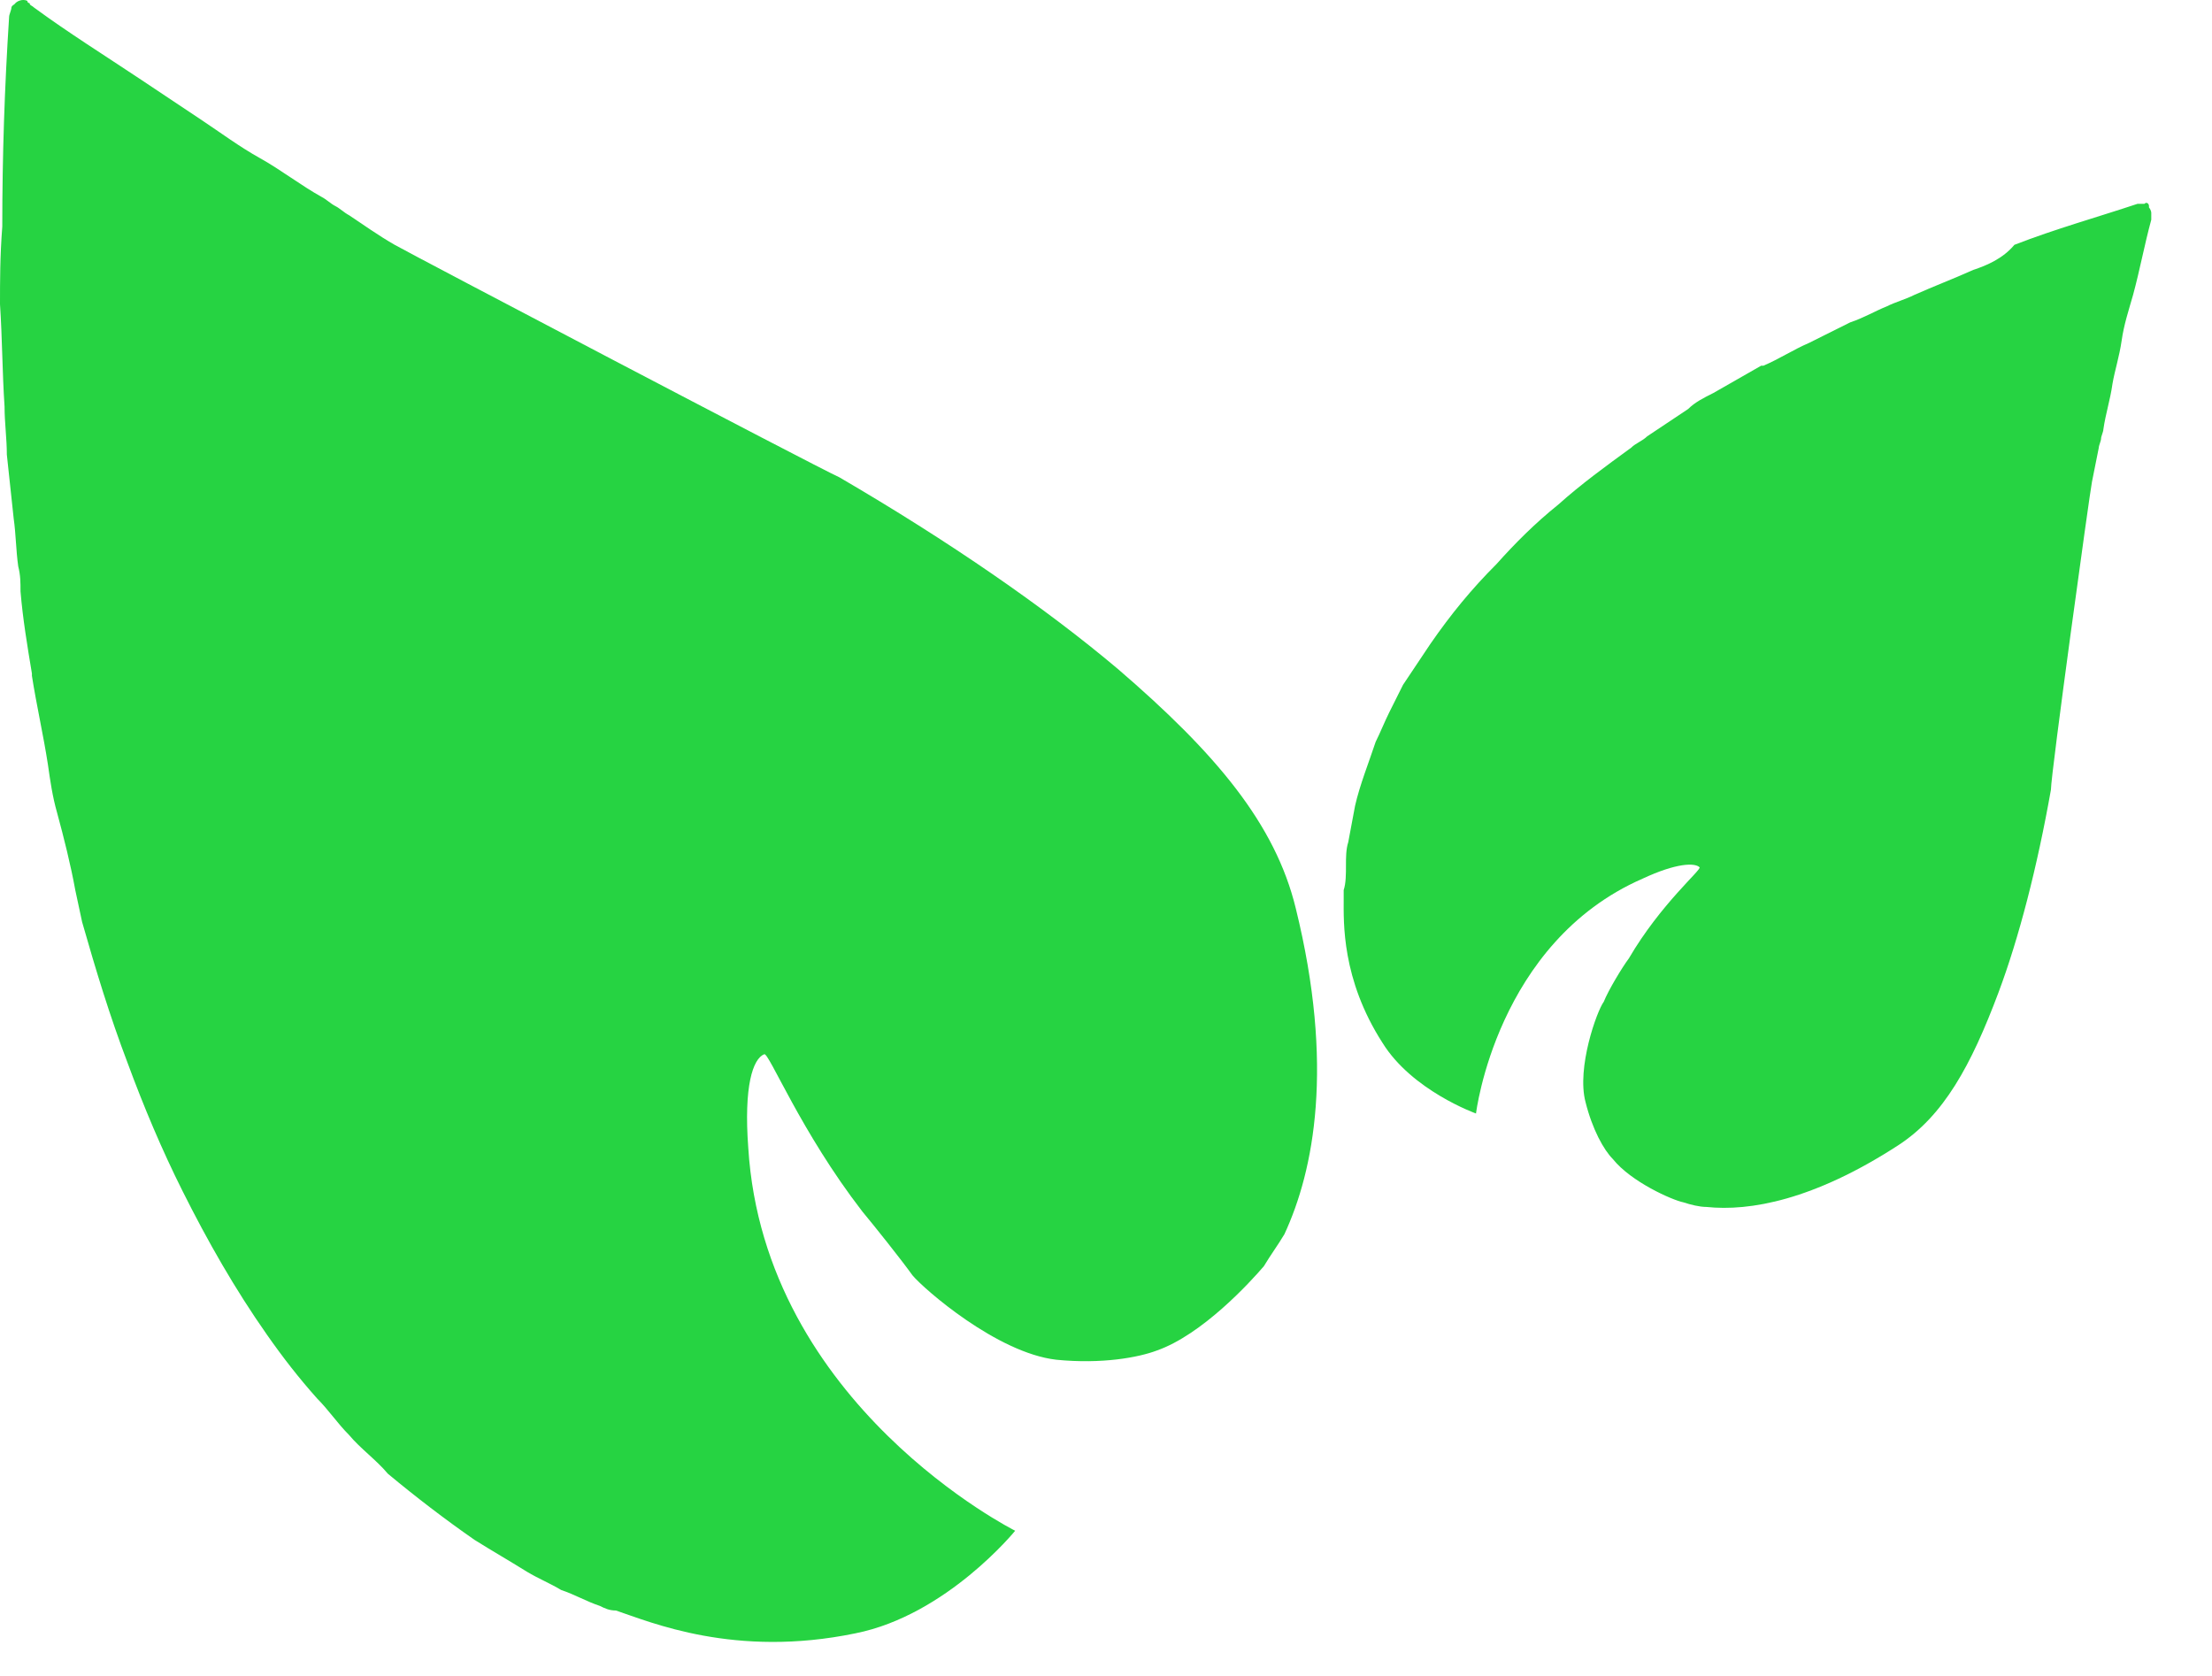
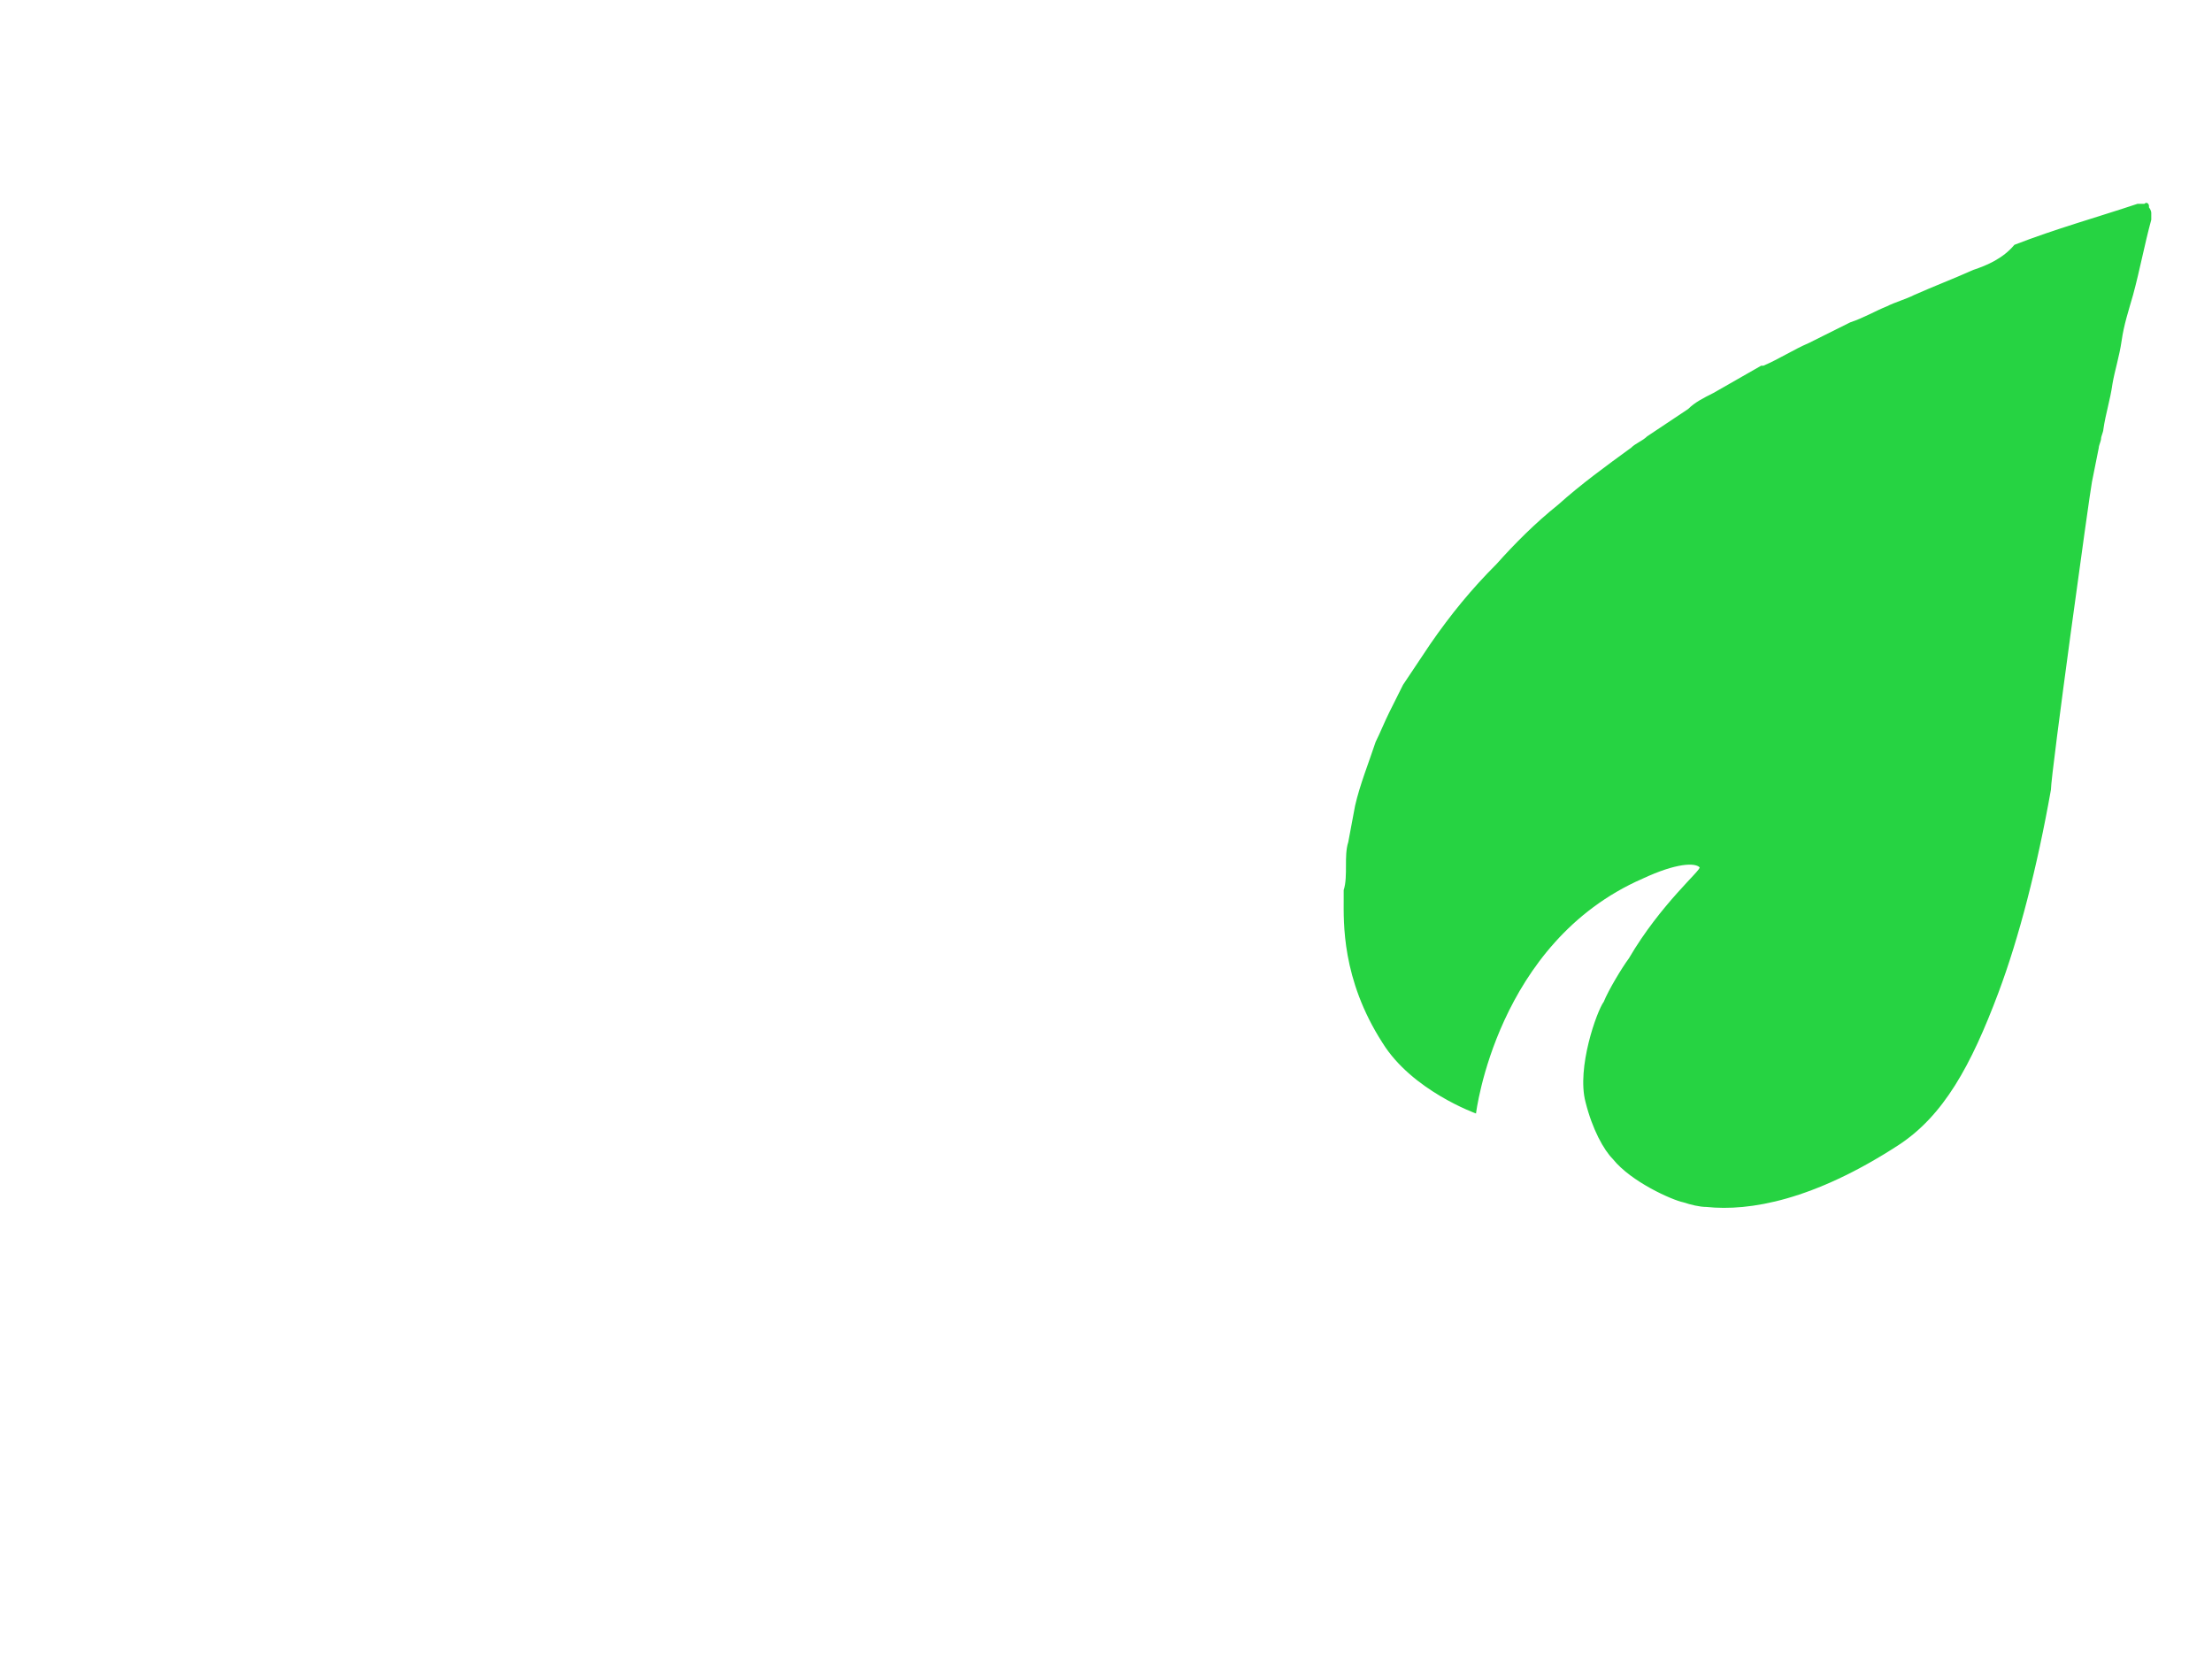
<svg xmlns="http://www.w3.org/2000/svg" width="33" height="25" viewBox="0 0 33 25" fill="none">
-   <path d="M0 4.537C0.034 5.047 0.034 5.557 0.068 6.067C0.068 6.305 0.102 6.543 0.102 6.781C0.136 7.087 0.17 7.427 0.204 7.733C0.238 7.971 0.238 8.21 0.272 8.448C0.306 8.584 0.306 8.686 0.306 8.822C0.34 9.23 0.408 9.638 0.476 10.046V10.08C0.545 10.522 0.647 10.964 0.715 11.406C0.749 11.645 0.783 11.883 0.851 12.121C0.953 12.495 1.055 12.903 1.123 13.277C1.157 13.447 1.191 13.583 1.225 13.753C1.429 14.467 1.634 15.147 1.906 15.862C2.144 16.508 2.416 17.154 2.723 17.766C3.097 18.514 3.505 19.229 3.982 19.909C4.22 20.249 4.458 20.555 4.731 20.861C4.901 21.031 5.037 21.235 5.207 21.405C5.377 21.609 5.616 21.779 5.786 21.983C6.194 22.323 6.637 22.663 7.079 22.97C7.351 23.14 7.589 23.276 7.862 23.446C8.032 23.548 8.202 23.616 8.372 23.718C8.576 23.786 8.747 23.888 8.951 23.956C9.019 23.99 9.087 24.024 9.189 24.024C9.7 24.194 10.959 24.738 12.763 24.364C14.124 24.092 15.145 22.834 15.145 22.834C15.145 22.834 11.401 20.963 11.163 17.12C11.095 16.202 11.231 15.794 11.401 15.726C11.469 15.692 11.946 16.882 12.865 18.072C13.035 18.276 13.443 18.786 13.613 19.024C13.784 19.229 14.873 20.181 15.758 20.283C16.438 20.351 16.983 20.249 17.255 20.147C17.936 19.909 18.65 19.127 18.855 18.888C18.957 18.718 19.059 18.582 19.161 18.412C19.603 17.46 19.91 15.896 19.331 13.549C19.025 12.291 18.14 11.236 16.676 9.978C15.587 9.06 14.158 8.074 12.524 7.121C12.15 6.951 6.126 3.788 5.888 3.652C5.65 3.516 5.411 3.346 5.207 3.21C5.139 3.176 5.071 3.108 5.003 3.074C4.935 3.04 4.867 2.972 4.799 2.938C4.492 2.768 4.186 2.53 3.88 2.36C3.574 2.19 3.301 1.986 2.995 1.782C2.689 1.578 2.382 1.374 2.076 1.17C1.566 0.83 1.021 0.489 0.511 0.115C0.476 0.081 0.442 0.081 0.442 0.047C0.442 0.047 0.408 0.047 0.408 0.013C0.34 -0.021 0.238 0.013 0.204 0.081C0.17 0.149 0.17 0.217 0.136 0.251C0.136 0.285 0.851 0.387 0.817 0.353C0.783 0.319 0.715 0.319 0.681 0.285C0.579 0.217 0.476 0.149 0.374 0.081C0.34 0.081 0.306 0.047 0.272 0.047C0.238 0.047 0.17 0.081 0.17 0.115C0.17 0.149 0.136 0.217 0.136 0.251C0.068 1.306 0.034 2.326 0.034 3.38C2.07674e-06 3.822 0 4.196 0 4.537Z" fill="#26D342" />
  <path d="M29.439 4.026C29.133 4.163 28.861 4.265 28.555 4.401C28.419 4.469 28.282 4.503 28.146 4.571C27.976 4.639 27.806 4.741 27.602 4.809C27.466 4.877 27.329 4.945 27.193 5.013C27.125 5.047 27.057 5.081 26.989 5.115C26.751 5.217 26.547 5.353 26.308 5.455C26.308 5.455 26.308 5.455 26.274 5.455C26.036 5.591 25.798 5.727 25.56 5.863C25.424 5.931 25.287 5.999 25.185 6.101C24.981 6.237 24.777 6.373 24.573 6.509C24.505 6.577 24.402 6.611 24.334 6.679C23.96 6.951 23.586 7.223 23.245 7.529C22.905 7.801 22.599 8.108 22.326 8.414C21.952 8.788 21.646 9.162 21.34 9.604C21.203 9.808 21.067 10.012 20.931 10.216C20.863 10.352 20.795 10.488 20.727 10.624C20.659 10.76 20.591 10.93 20.523 11.066C20.421 11.373 20.285 11.713 20.216 12.019C20.182 12.189 20.148 12.393 20.114 12.563C20.08 12.665 20.08 12.801 20.08 12.903C20.08 13.039 20.08 13.175 20.046 13.277C20.046 13.311 20.046 13.379 20.046 13.413C20.046 13.753 20.012 14.603 20.625 15.556C21.067 16.27 22.02 16.61 22.02 16.61C22.02 16.61 22.326 14.059 24.505 13.107C25.015 12.869 25.287 12.869 25.355 12.937C25.39 12.971 24.777 13.481 24.3 14.297C24.198 14.433 23.994 14.773 23.926 14.943C23.824 15.079 23.518 15.93 23.654 16.44C23.756 16.848 23.926 17.154 24.062 17.29C24.334 17.63 24.947 17.902 25.117 17.936C25.219 17.97 25.355 18.004 25.458 18.004C26.104 18.072 27.057 17.902 28.316 17.086C28.997 16.644 29.405 15.896 29.814 14.807C30.12 13.991 30.392 12.937 30.597 11.781C30.597 11.543 31.175 7.359 31.209 7.189C31.243 7.019 31.277 6.849 31.311 6.679C31.311 6.645 31.345 6.577 31.345 6.543C31.345 6.509 31.379 6.441 31.379 6.407C31.413 6.169 31.482 5.965 31.515 5.727C31.55 5.523 31.618 5.319 31.652 5.081C31.686 4.843 31.754 4.639 31.822 4.401C31.924 4.026 31.992 3.652 32.094 3.278C32.094 3.244 32.094 3.244 32.094 3.21V3.176C32.094 3.142 32.06 3.074 32.026 3.074C31.992 3.074 31.958 3.074 31.924 3.074C31.89 3.074 31.992 3.516 31.992 3.482C31.992 3.448 31.992 3.414 31.992 3.38C31.992 3.312 32.026 3.21 32.06 3.142C32.06 3.108 32.06 3.108 32.06 3.074C32.06 3.04 32.026 3.006 31.992 3.04C31.958 3.04 31.924 3.04 31.89 3.04C31.277 3.244 30.665 3.414 30.052 3.652C29.882 3.856 29.644 3.958 29.439 4.026Z" fill="#26D342" />
</svg>